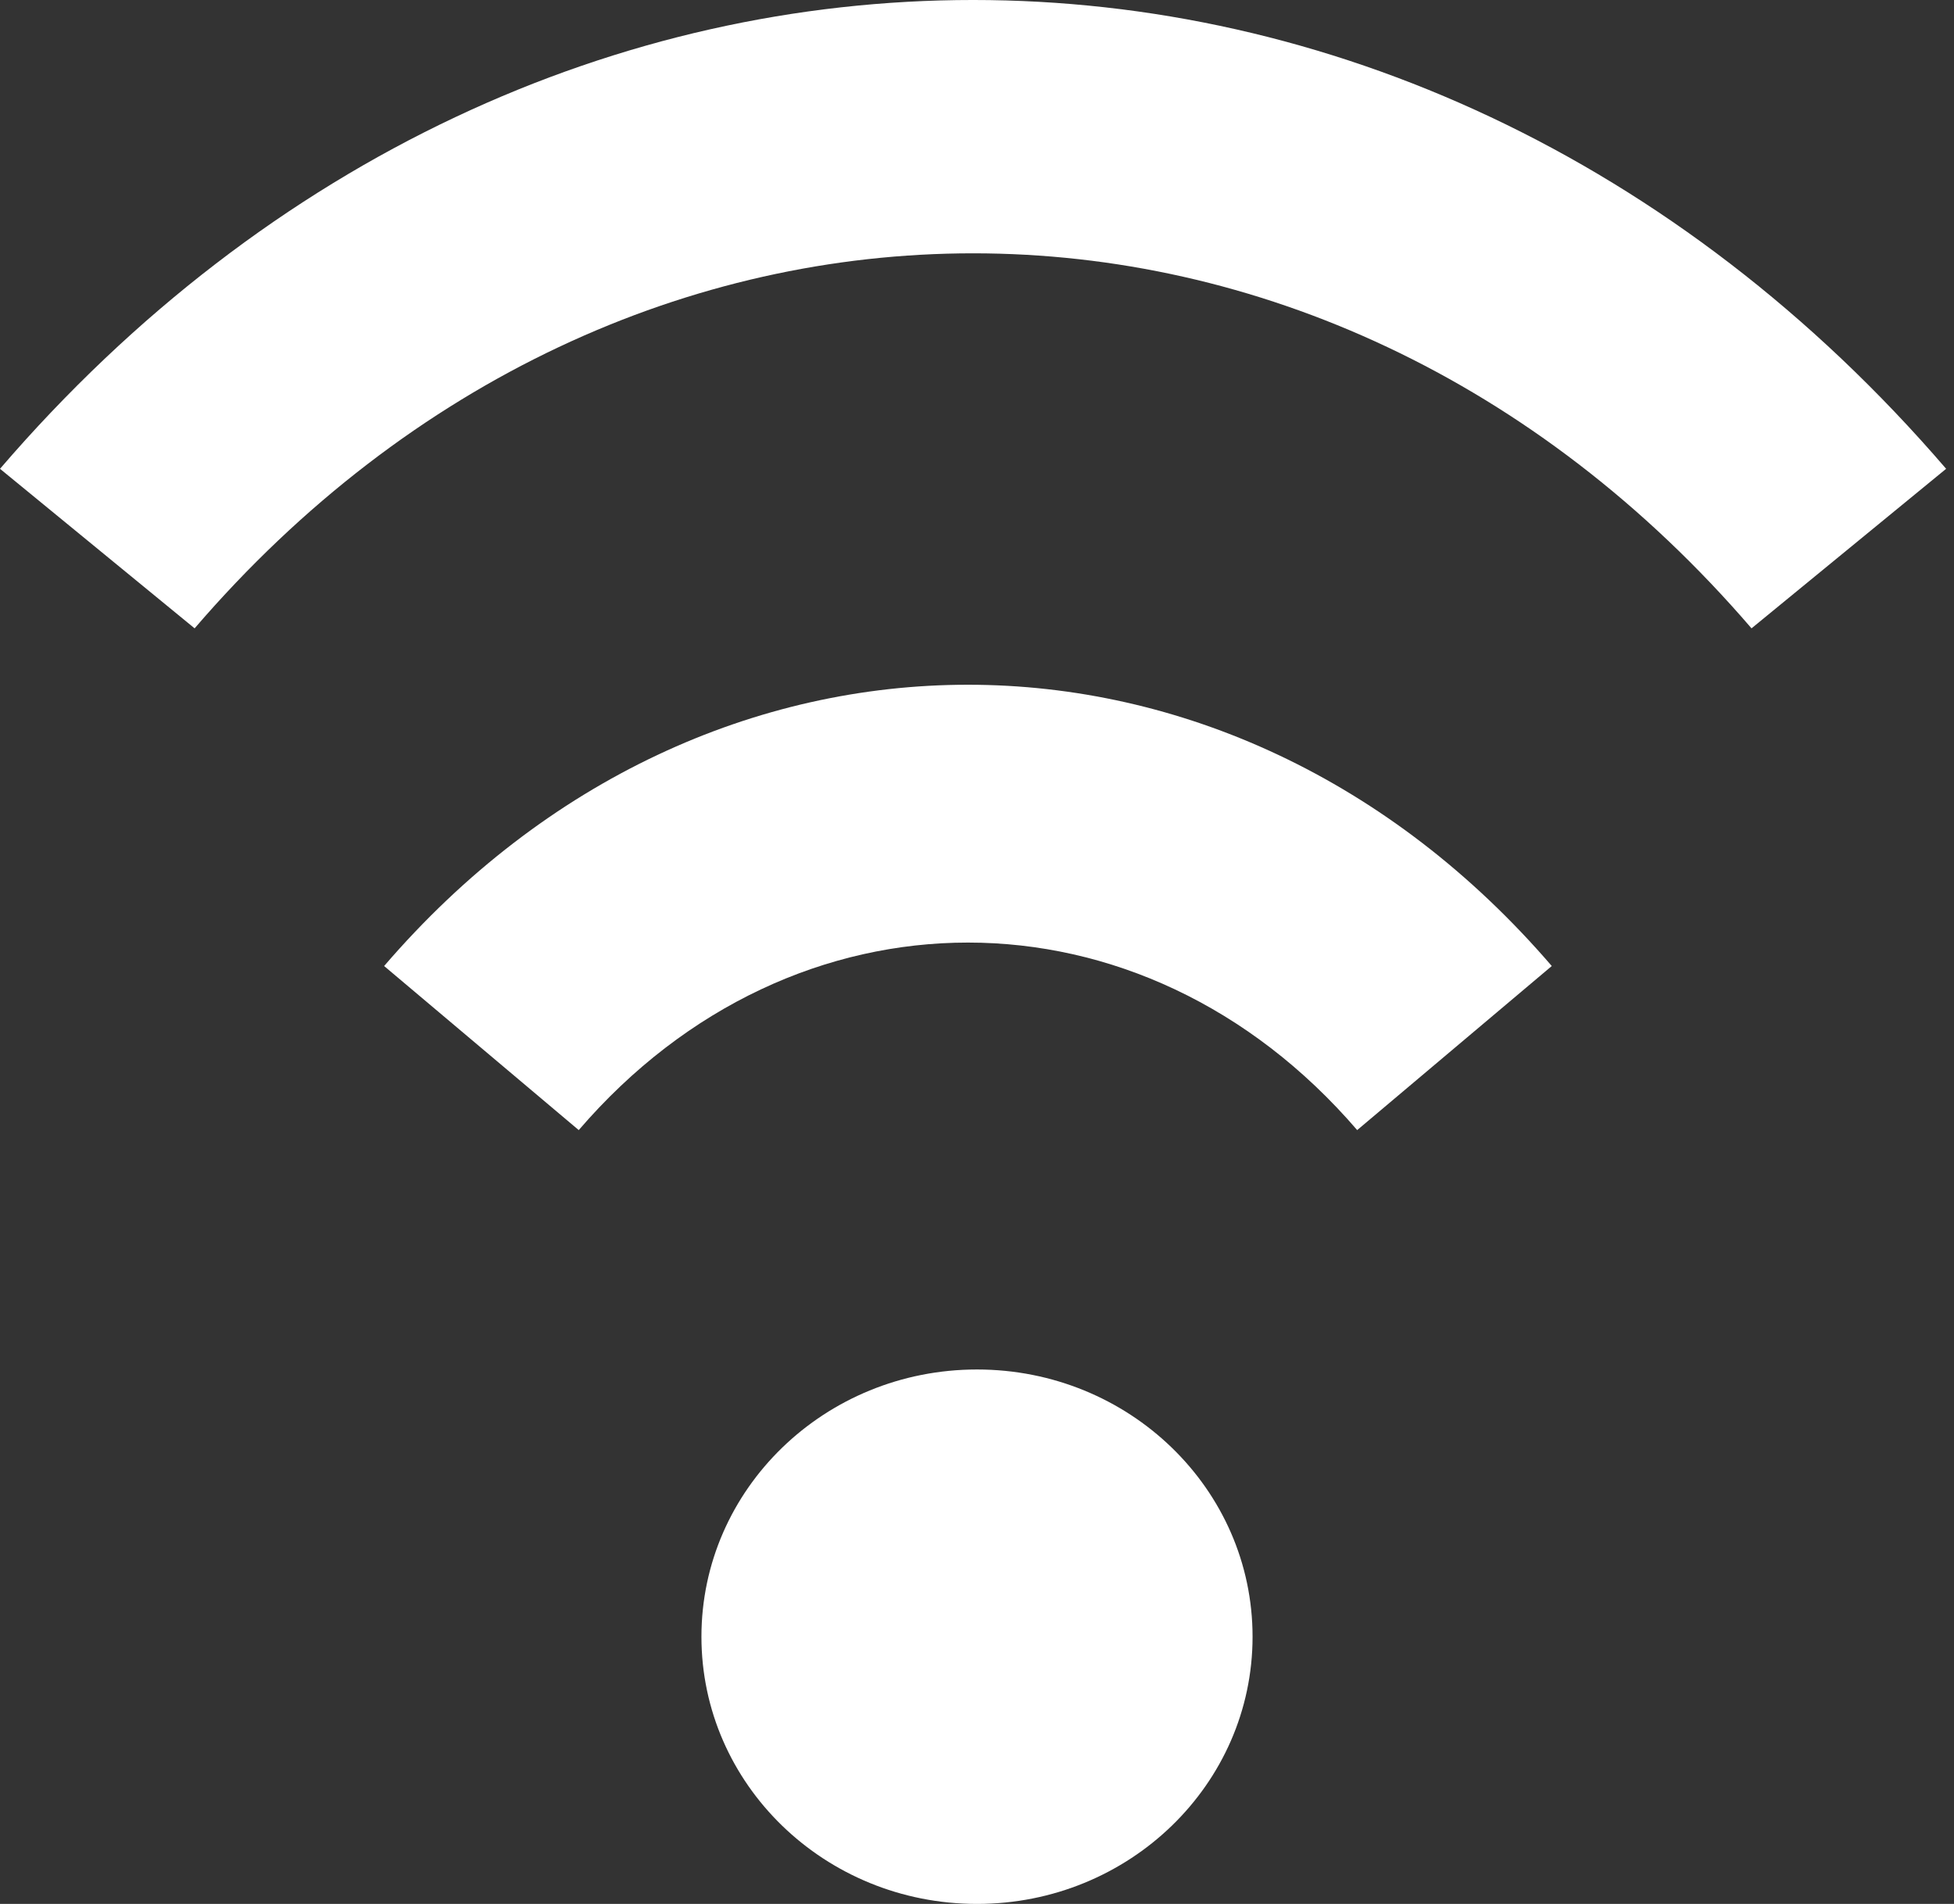
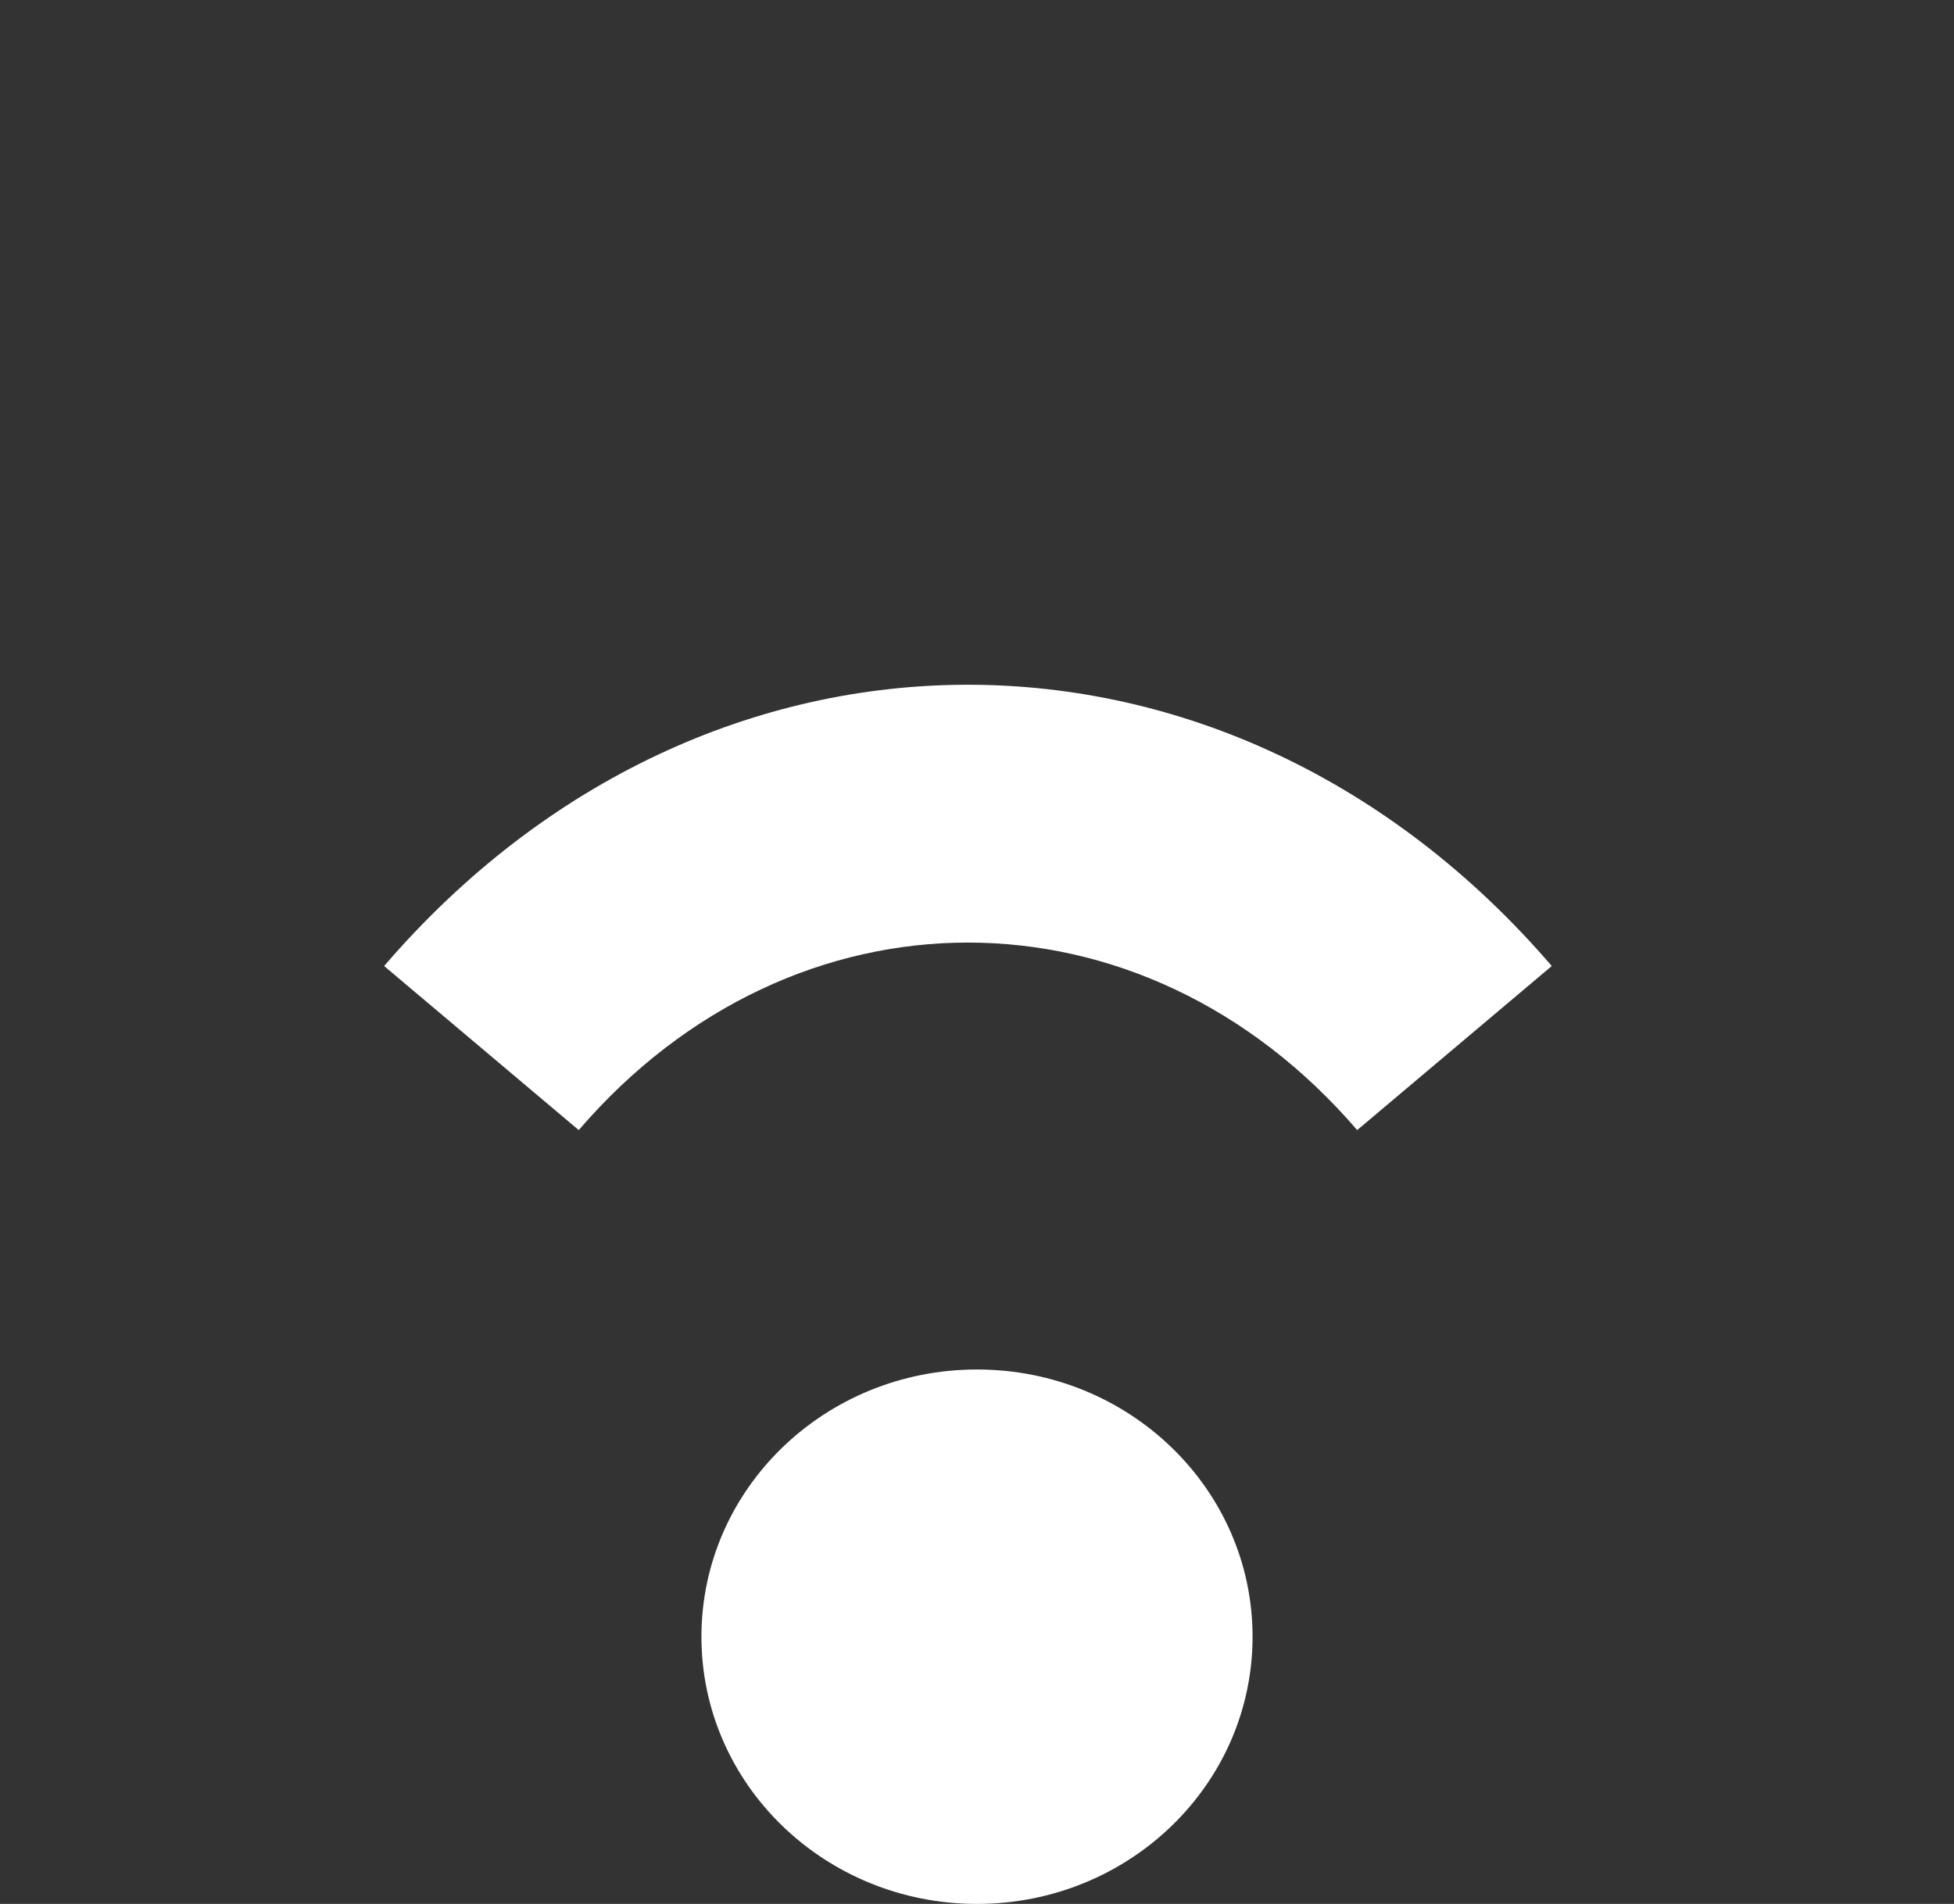
<svg xmlns="http://www.w3.org/2000/svg" width="117" height="114" viewBox="0 0 117 114" fill="none">
  <rect x="0" y="0" width="117" height="114" fill="#333333" stroke="none" />
  <path d="M42 98C42 89.16 49.384 82 58.5 82C67.616 82 75 89.16 75 98C75 106.84 67.616 114 58.5 114C49.384 114 42 106.84 42 98Z" fill="white" />
-   <path d="M34.653 67.666C47.525 52.695 68.393 52.695 81.264 67.666L92.916 57.842C73.609 35.386 42.306 35.386 23 57.842L34.653 67.666Z" fill="white" />
-   <path d="M0 28.07L11.653 37.623C37.395 7.683 79.133 7.683 104.876 37.623L116.529 28.07C84.349 -9.357 32.178 -9.357 0 28.07Z" fill="white" />
+   <path d="M34.653 67.666C47.525 52.695 68.393 52.695 81.264 67.666L92.916 57.842C73.609 35.386 42.306 35.386 23 57.842L34.653 67.666" fill="white" />
</svg>